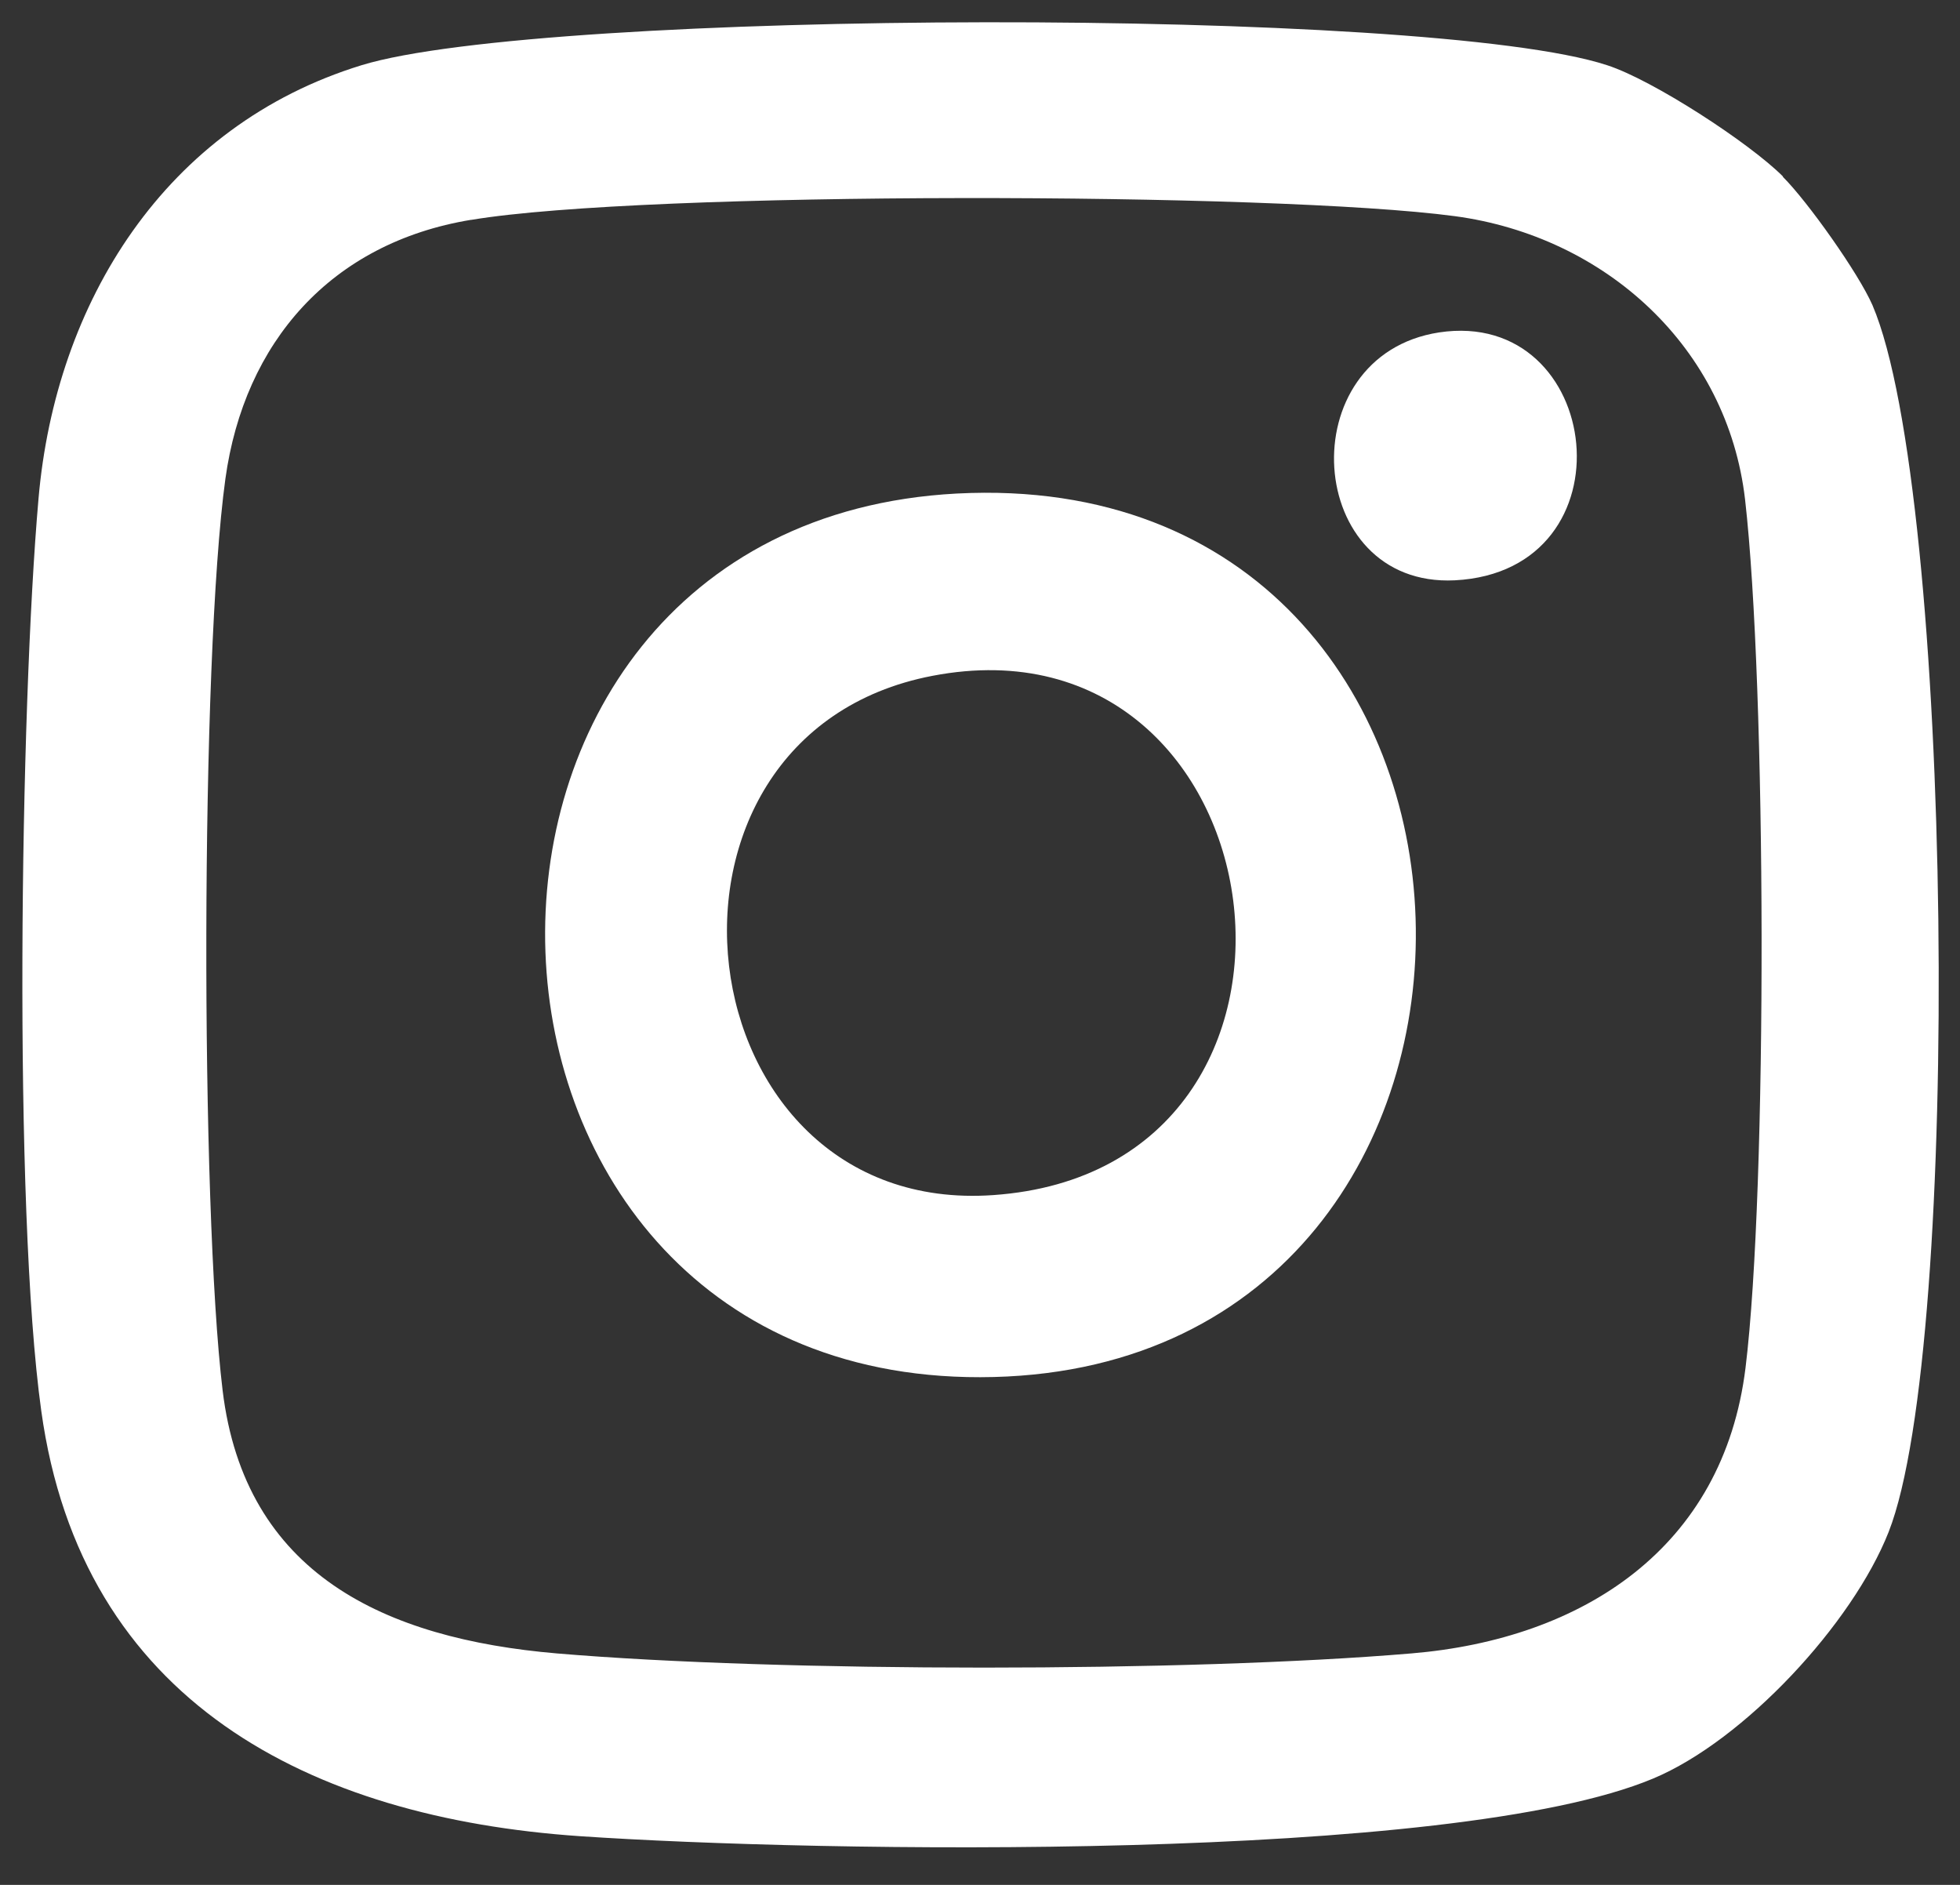
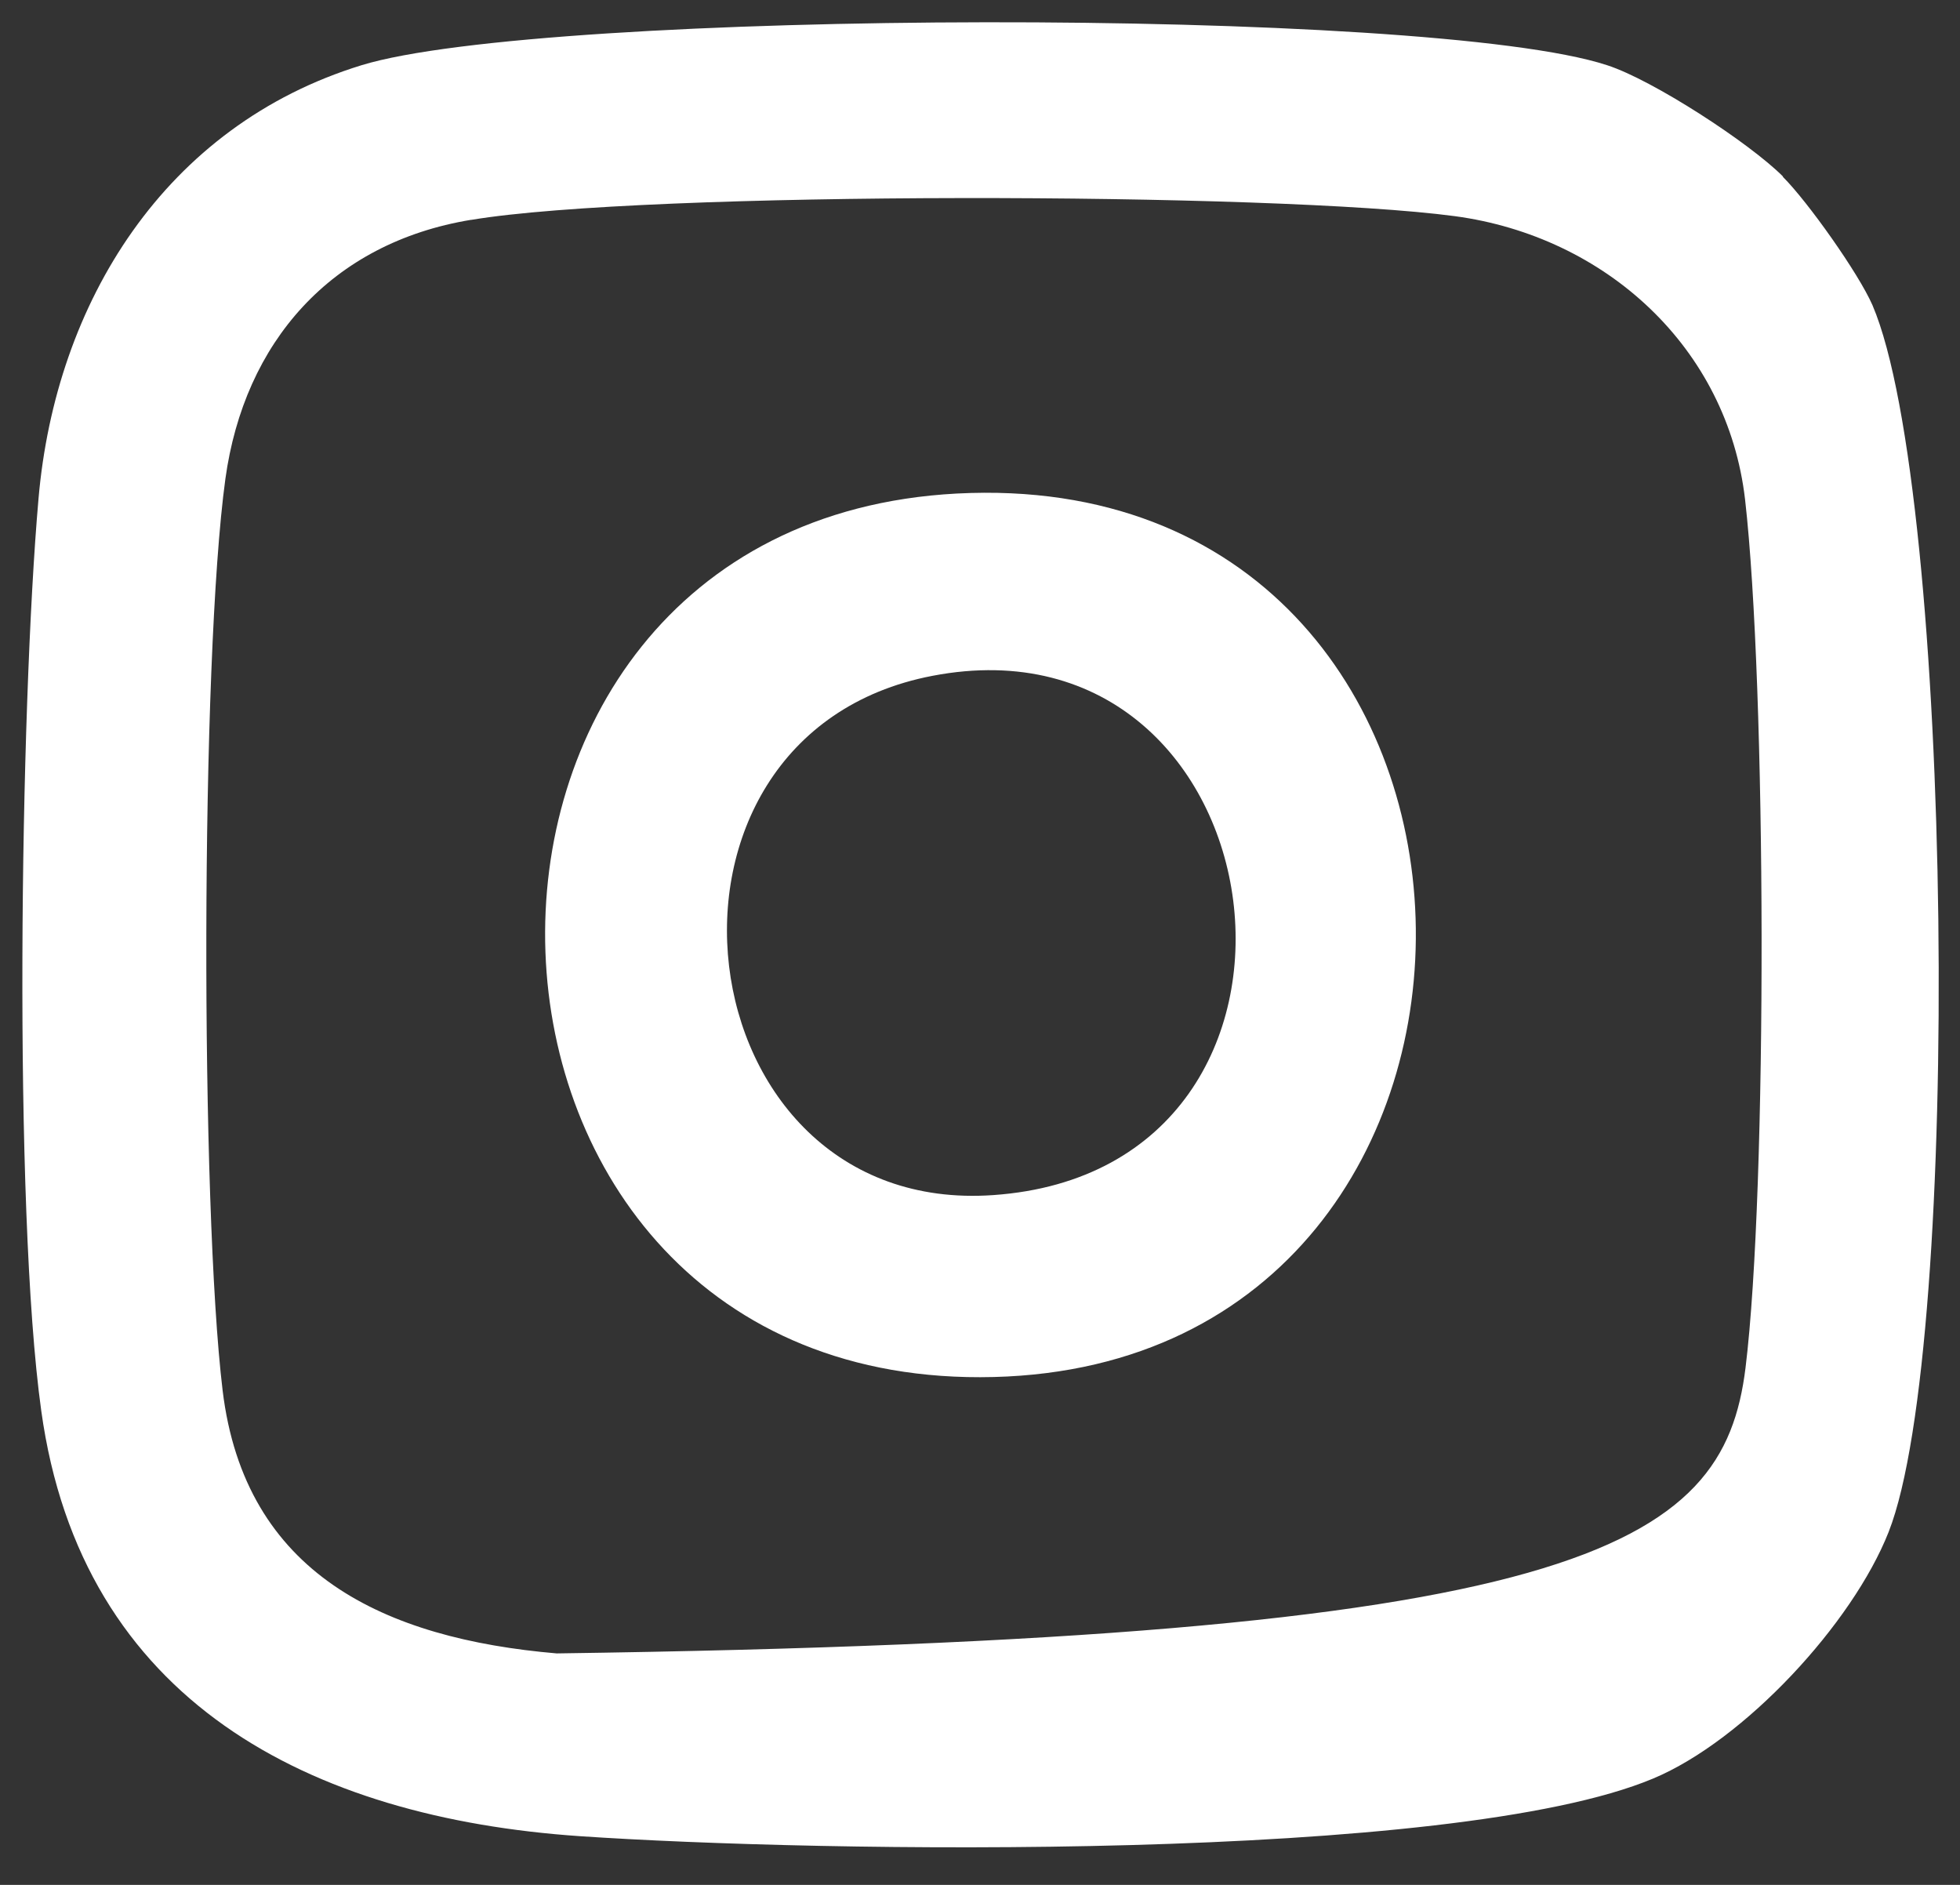
<svg xmlns="http://www.w3.org/2000/svg" width="26" height="25" viewBox="0 0 26 25" fill="none">
  <rect x="0" y="0" width="26" height="25" fill="#333333" stroke="none" />
-   <path d="M23.651 2.346C23.982 2.677 24.655 3.626 24.839 4.048C25.904 6.54 26.032 17.835 25.053 20.32C24.575 21.532 23.143 23.081 21.931 23.589C19.262 24.709 10.856 24.569 7.691 24.354C4.116 24.109 1.08 22.573 0.547 18.71C0.174 16.029 0.266 9.405 0.511 6.613C0.737 4.012 2.188 1.667 4.796 0.865C7.208 0.124 18.95 0.087 21.319 0.865C21.925 1.061 23.204 1.893 23.651 2.34V2.346ZM6.247 2.916C4.392 3.222 3.241 4.538 2.99 6.35C2.659 8.762 2.659 16.004 2.953 18.441C3.247 20.877 5.102 21.734 7.385 21.93C10.342 22.181 15.76 22.181 18.723 21.93C20.994 21.74 22.861 20.534 23.155 18.141C23.449 15.747 23.431 9.099 23.149 6.626C22.916 4.611 21.3 3.136 19.298 2.867C16.917 2.548 8.561 2.53 6.253 2.916H6.247Z" fill="white" />
+   <path d="M23.651 2.346C23.982 2.677 24.655 3.626 24.839 4.048C25.904 6.54 26.032 17.835 25.053 20.32C24.575 21.532 23.143 23.081 21.931 23.589C19.262 24.709 10.856 24.569 7.691 24.354C4.116 24.109 1.08 22.573 0.547 18.71C0.174 16.029 0.266 9.405 0.511 6.613C0.737 4.012 2.188 1.667 4.796 0.865C7.208 0.124 18.95 0.087 21.319 0.865C21.925 1.061 23.204 1.893 23.651 2.34V2.346ZM6.247 2.916C4.392 3.222 3.241 4.538 2.99 6.35C2.659 8.762 2.659 16.004 2.953 18.441C3.247 20.877 5.102 21.734 7.385 21.93C20.994 21.74 22.861 20.534 23.155 18.141C23.449 15.747 23.431 9.099 23.149 6.626C22.916 4.611 21.3 3.136 19.298 2.867C16.917 2.548 8.561 2.53 6.253 2.916H6.247Z" fill="white" />
  <path d="M12.693 6.546C20.59 6.136 20.86 18.068 13.183 18.264C5.506 18.459 5.163 6.944 12.693 6.546ZM12.368 8.964C8.255 9.754 9.02 16.145 13.177 15.851C18.062 15.509 17.046 8.065 12.368 8.964Z" fill="white" />
-   <path d="M19.09 4.409C21.276 4.079 21.686 7.574 19.298 7.697C17.303 7.795 17.101 4.716 19.09 4.409Z" fill="white" />
</svg>